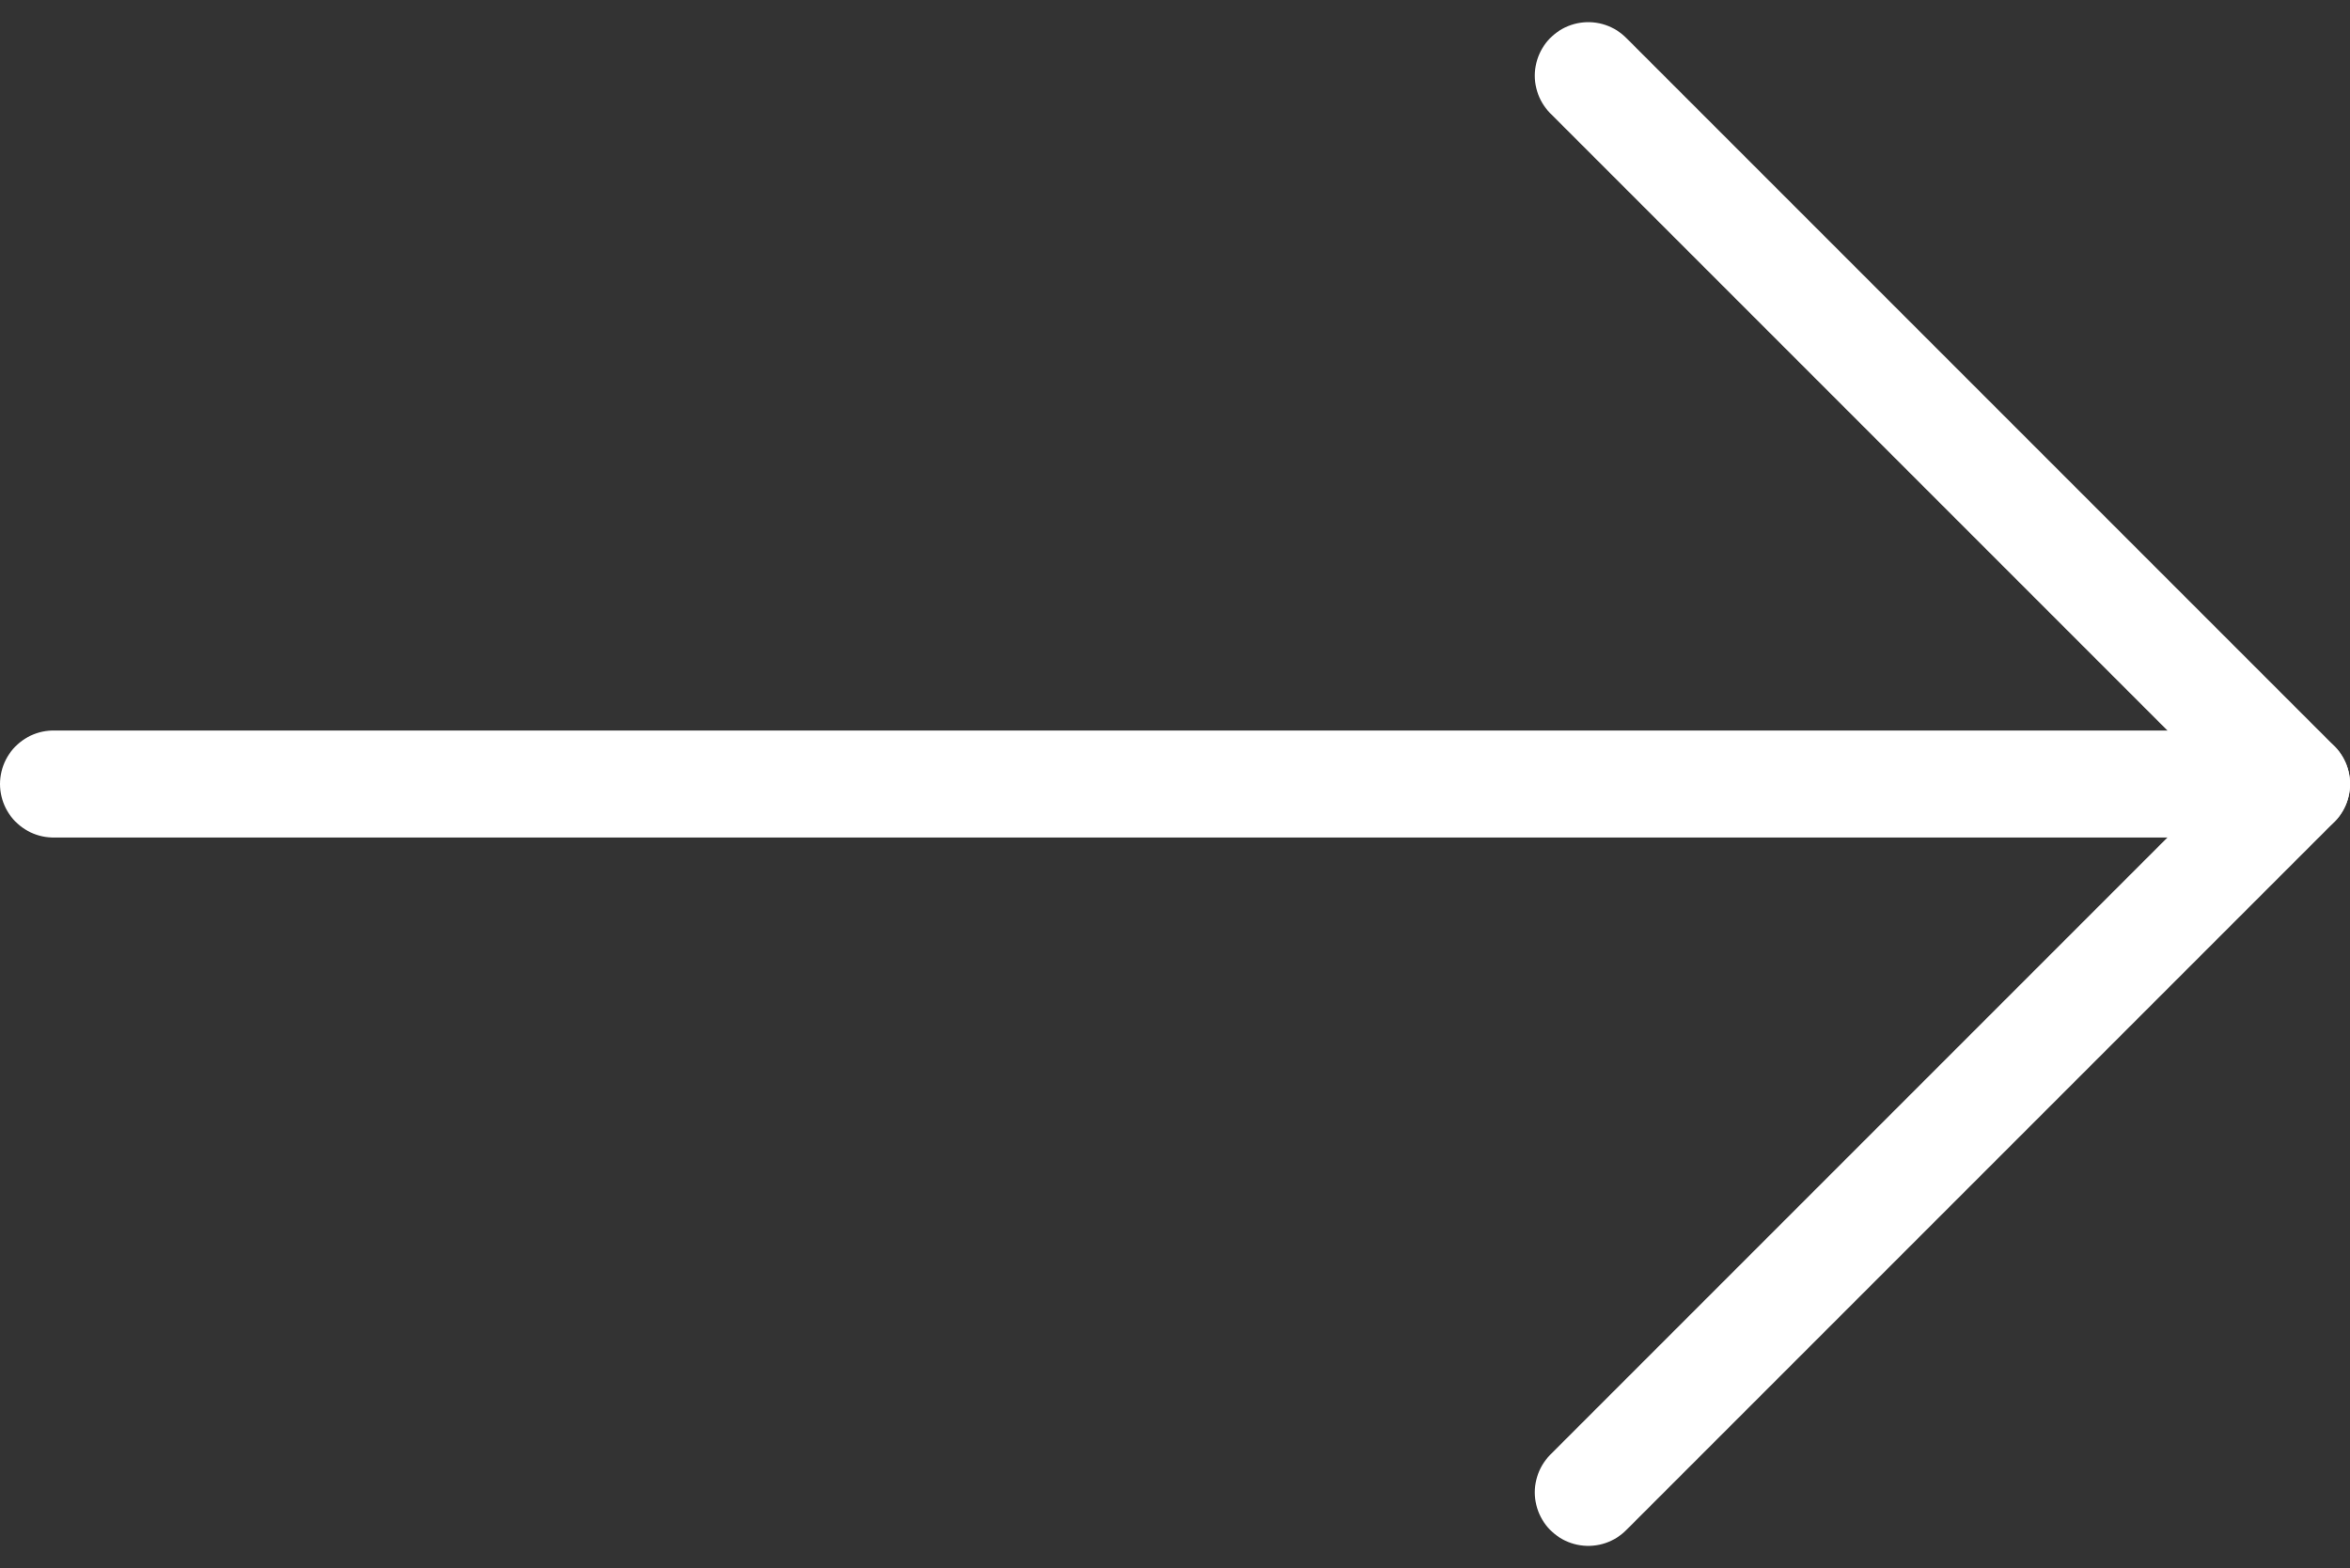
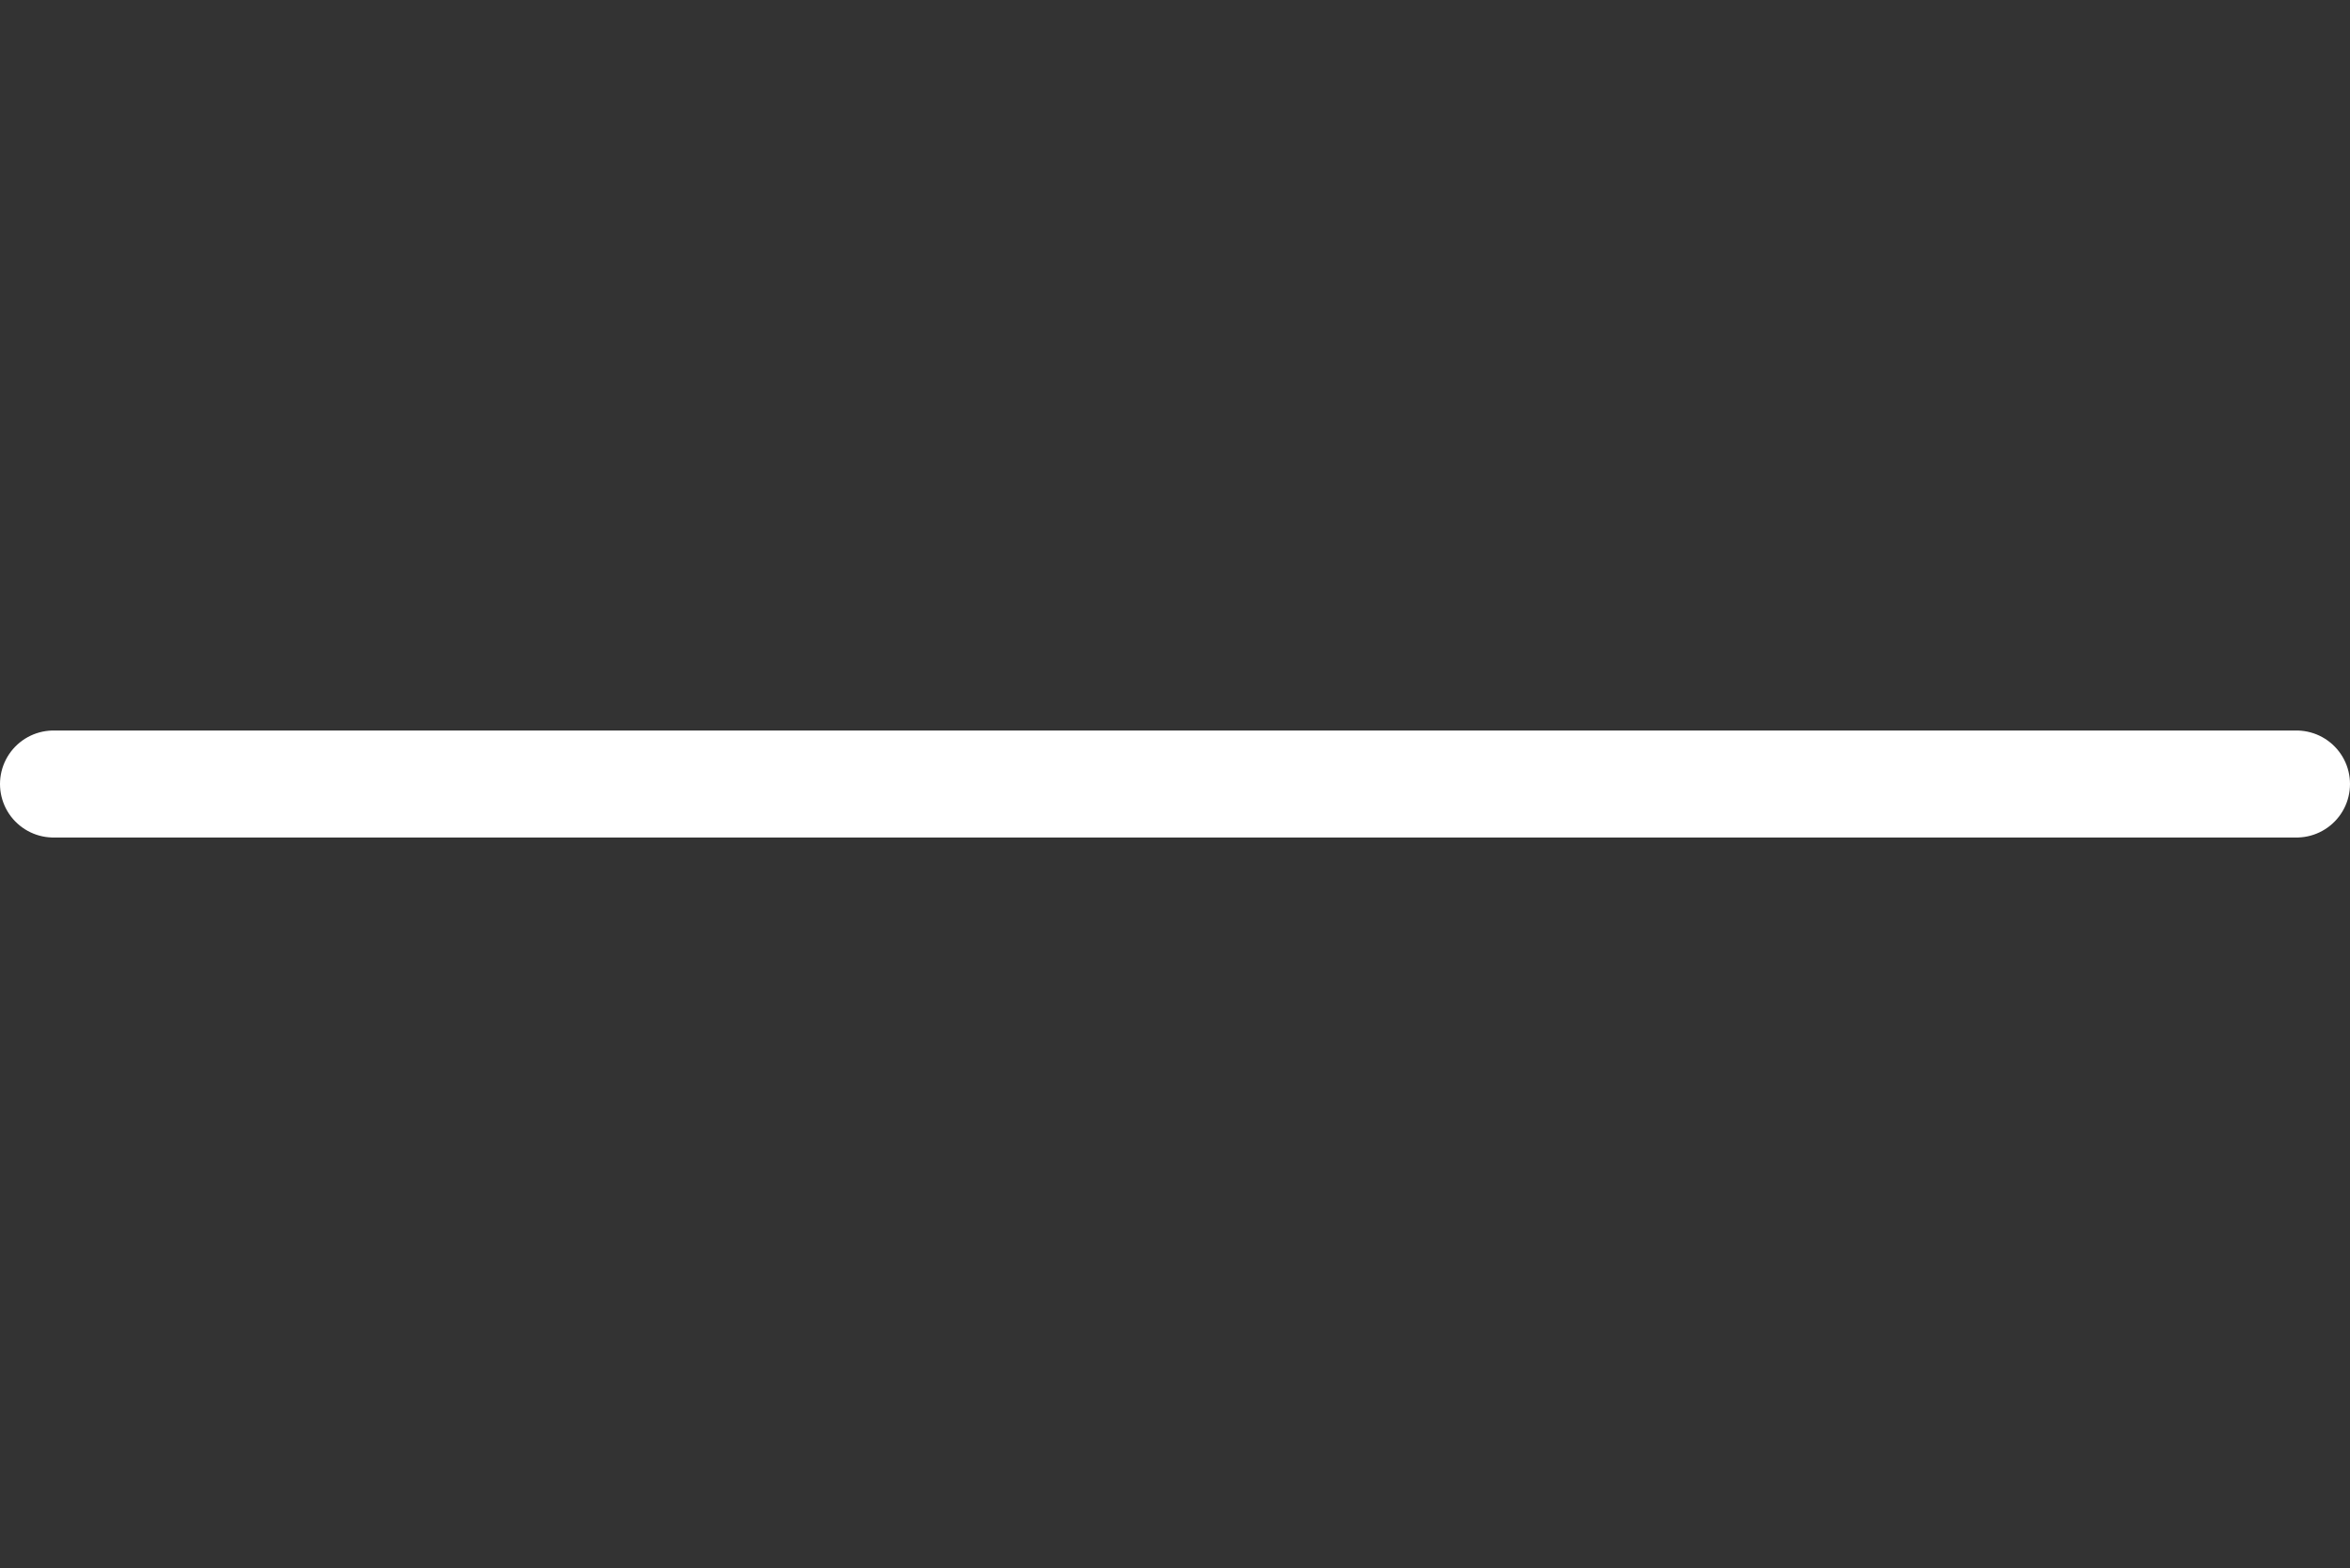
<svg xmlns="http://www.w3.org/2000/svg" width="21.963" height="14.654" viewBox="0 0 21.963 14.654">
  <rect x="0" y="0" width="21.963" height="14.654" fill="#333333" stroke="none" />
  <g id="Icon_feather-arrow-right" data-name="Icon feather-arrow-right" transform="translate(0.724 -6.793)">
    <path id="Path_13503" data-name="Path 13503" d="M7.5,18H28.463" transform="translate(-7.724 -3.88)" fill="none" stroke="#fff" stroke-linecap="round" stroke-linejoin="round" stroke-width="1" />
-     <path id="Path_13504" data-name="Path 13504" d="M18,7.5l6.62,6.62L18,20.74" transform="translate(-3.88 0)" fill="none" stroke="#fff" stroke-linecap="round" stroke-linejoin="round" stroke-width="1" />
  </g>
</svg>